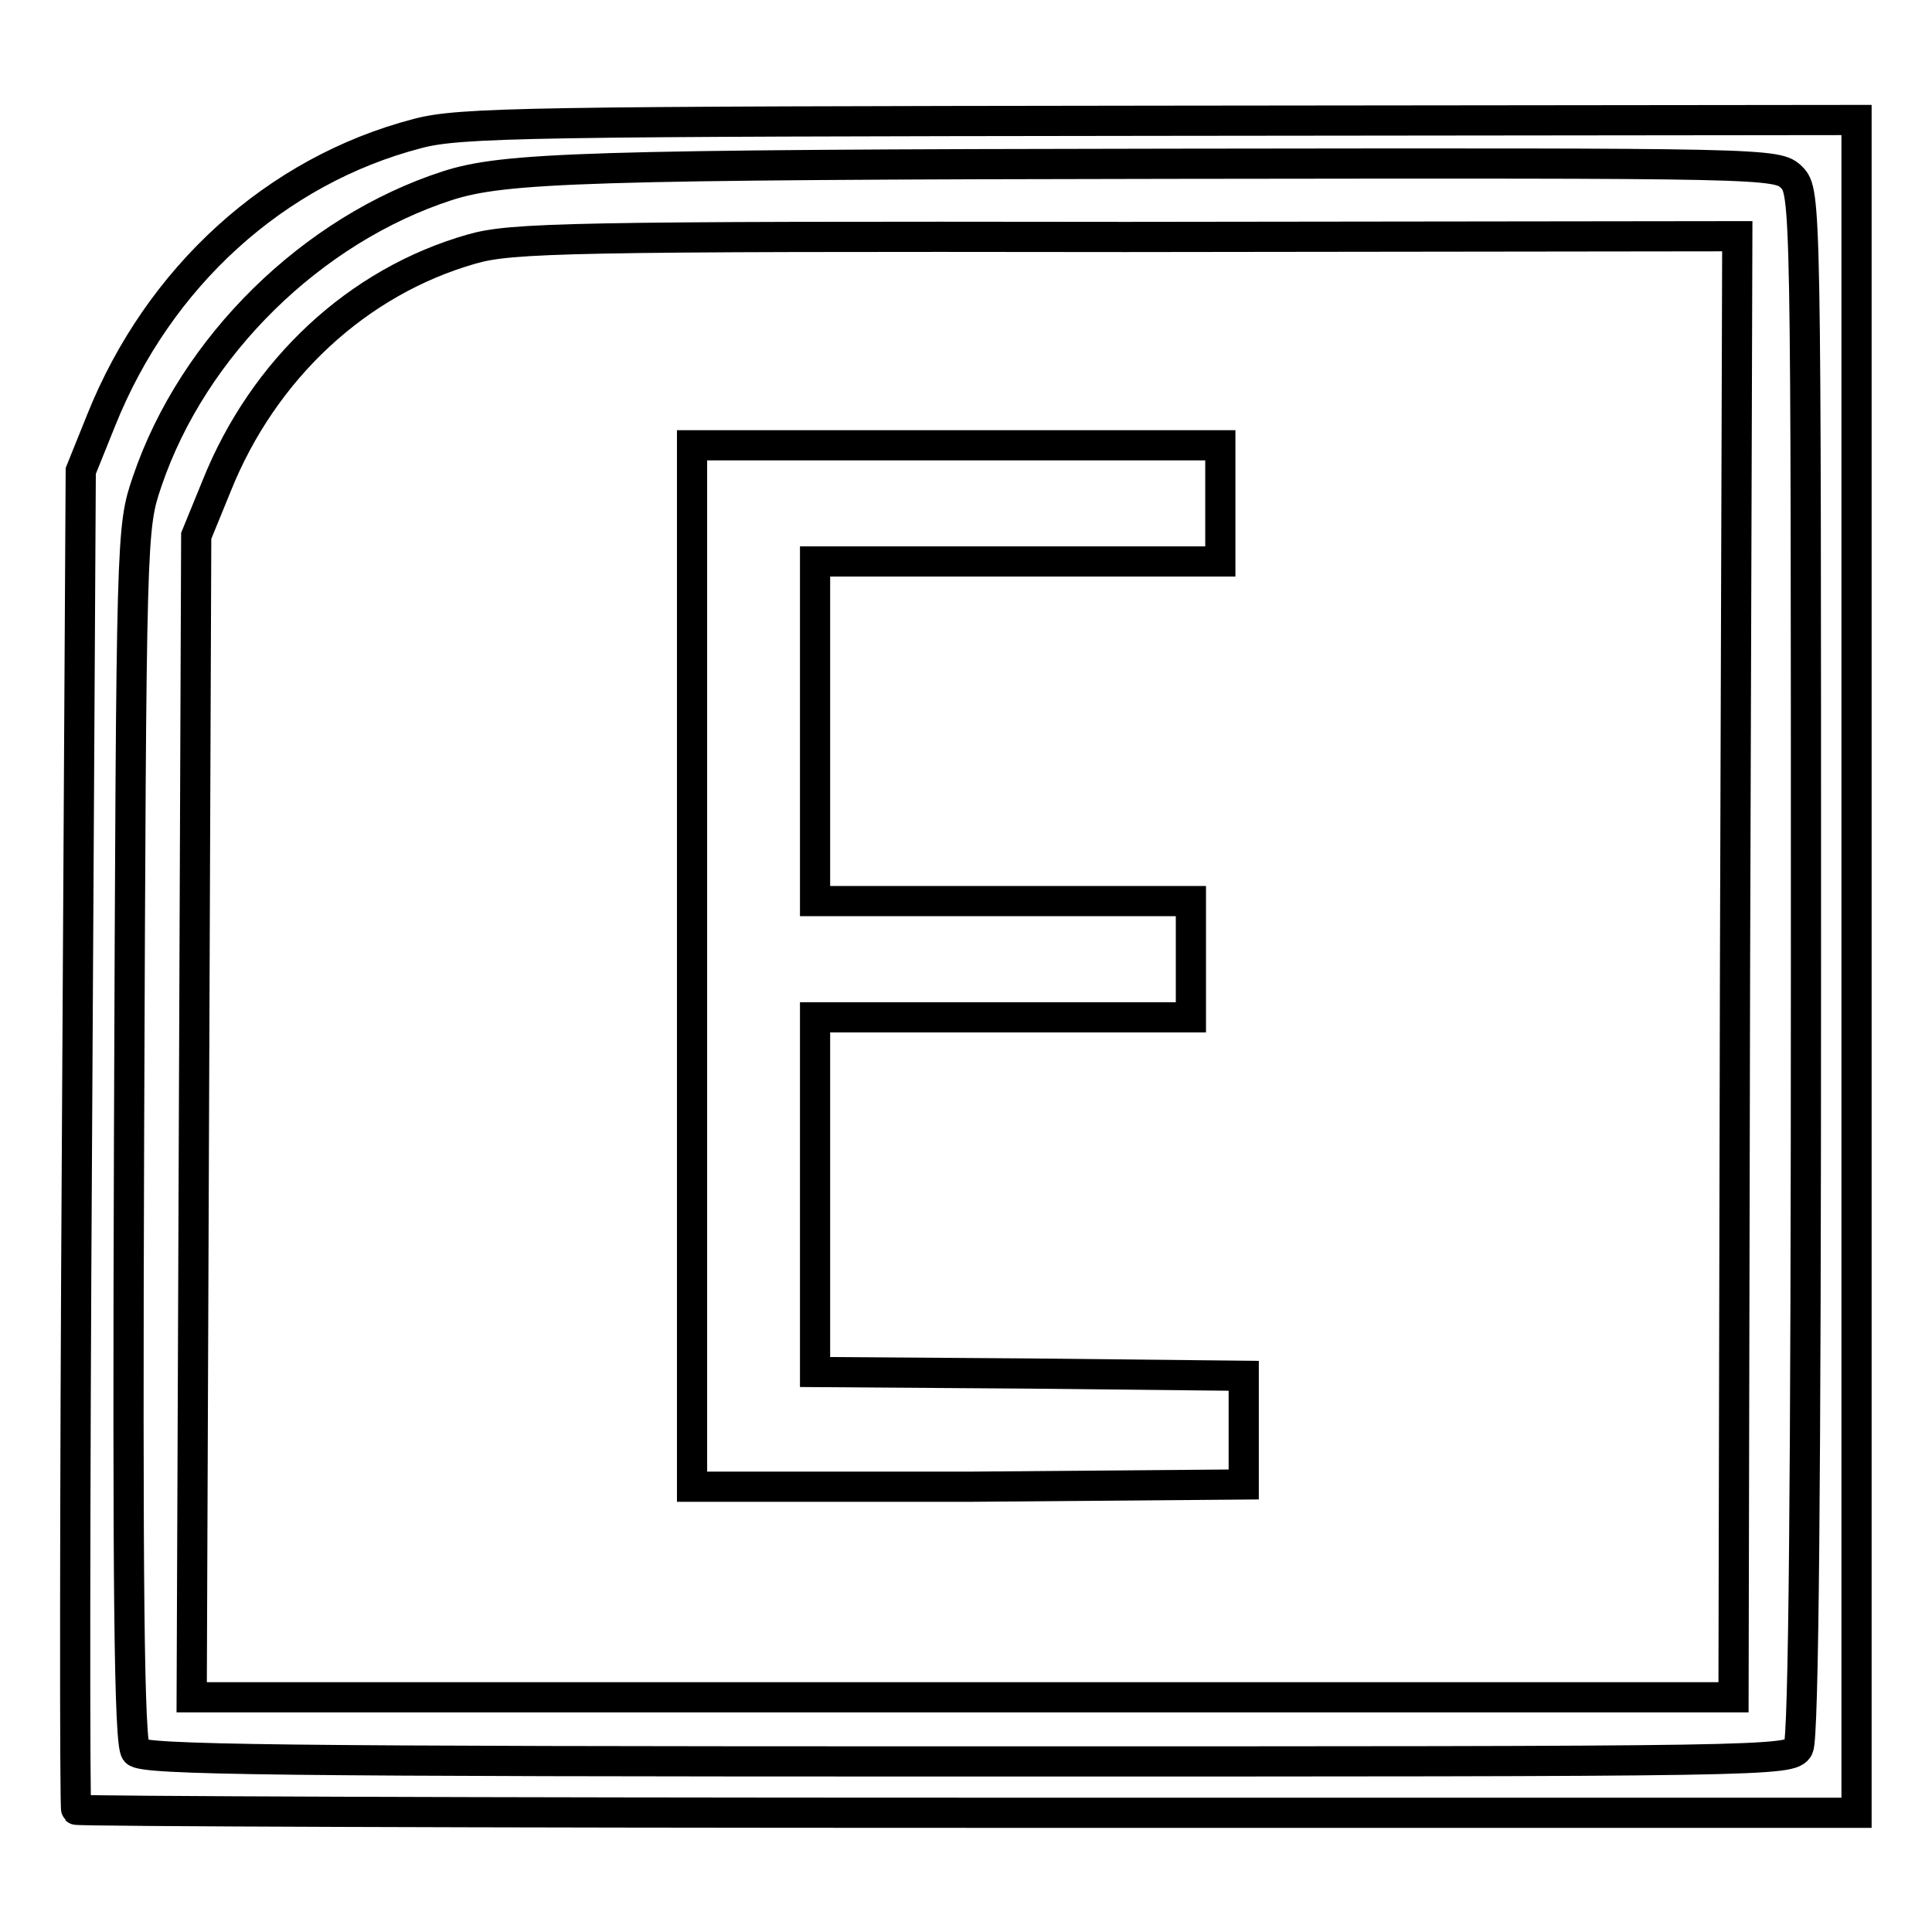
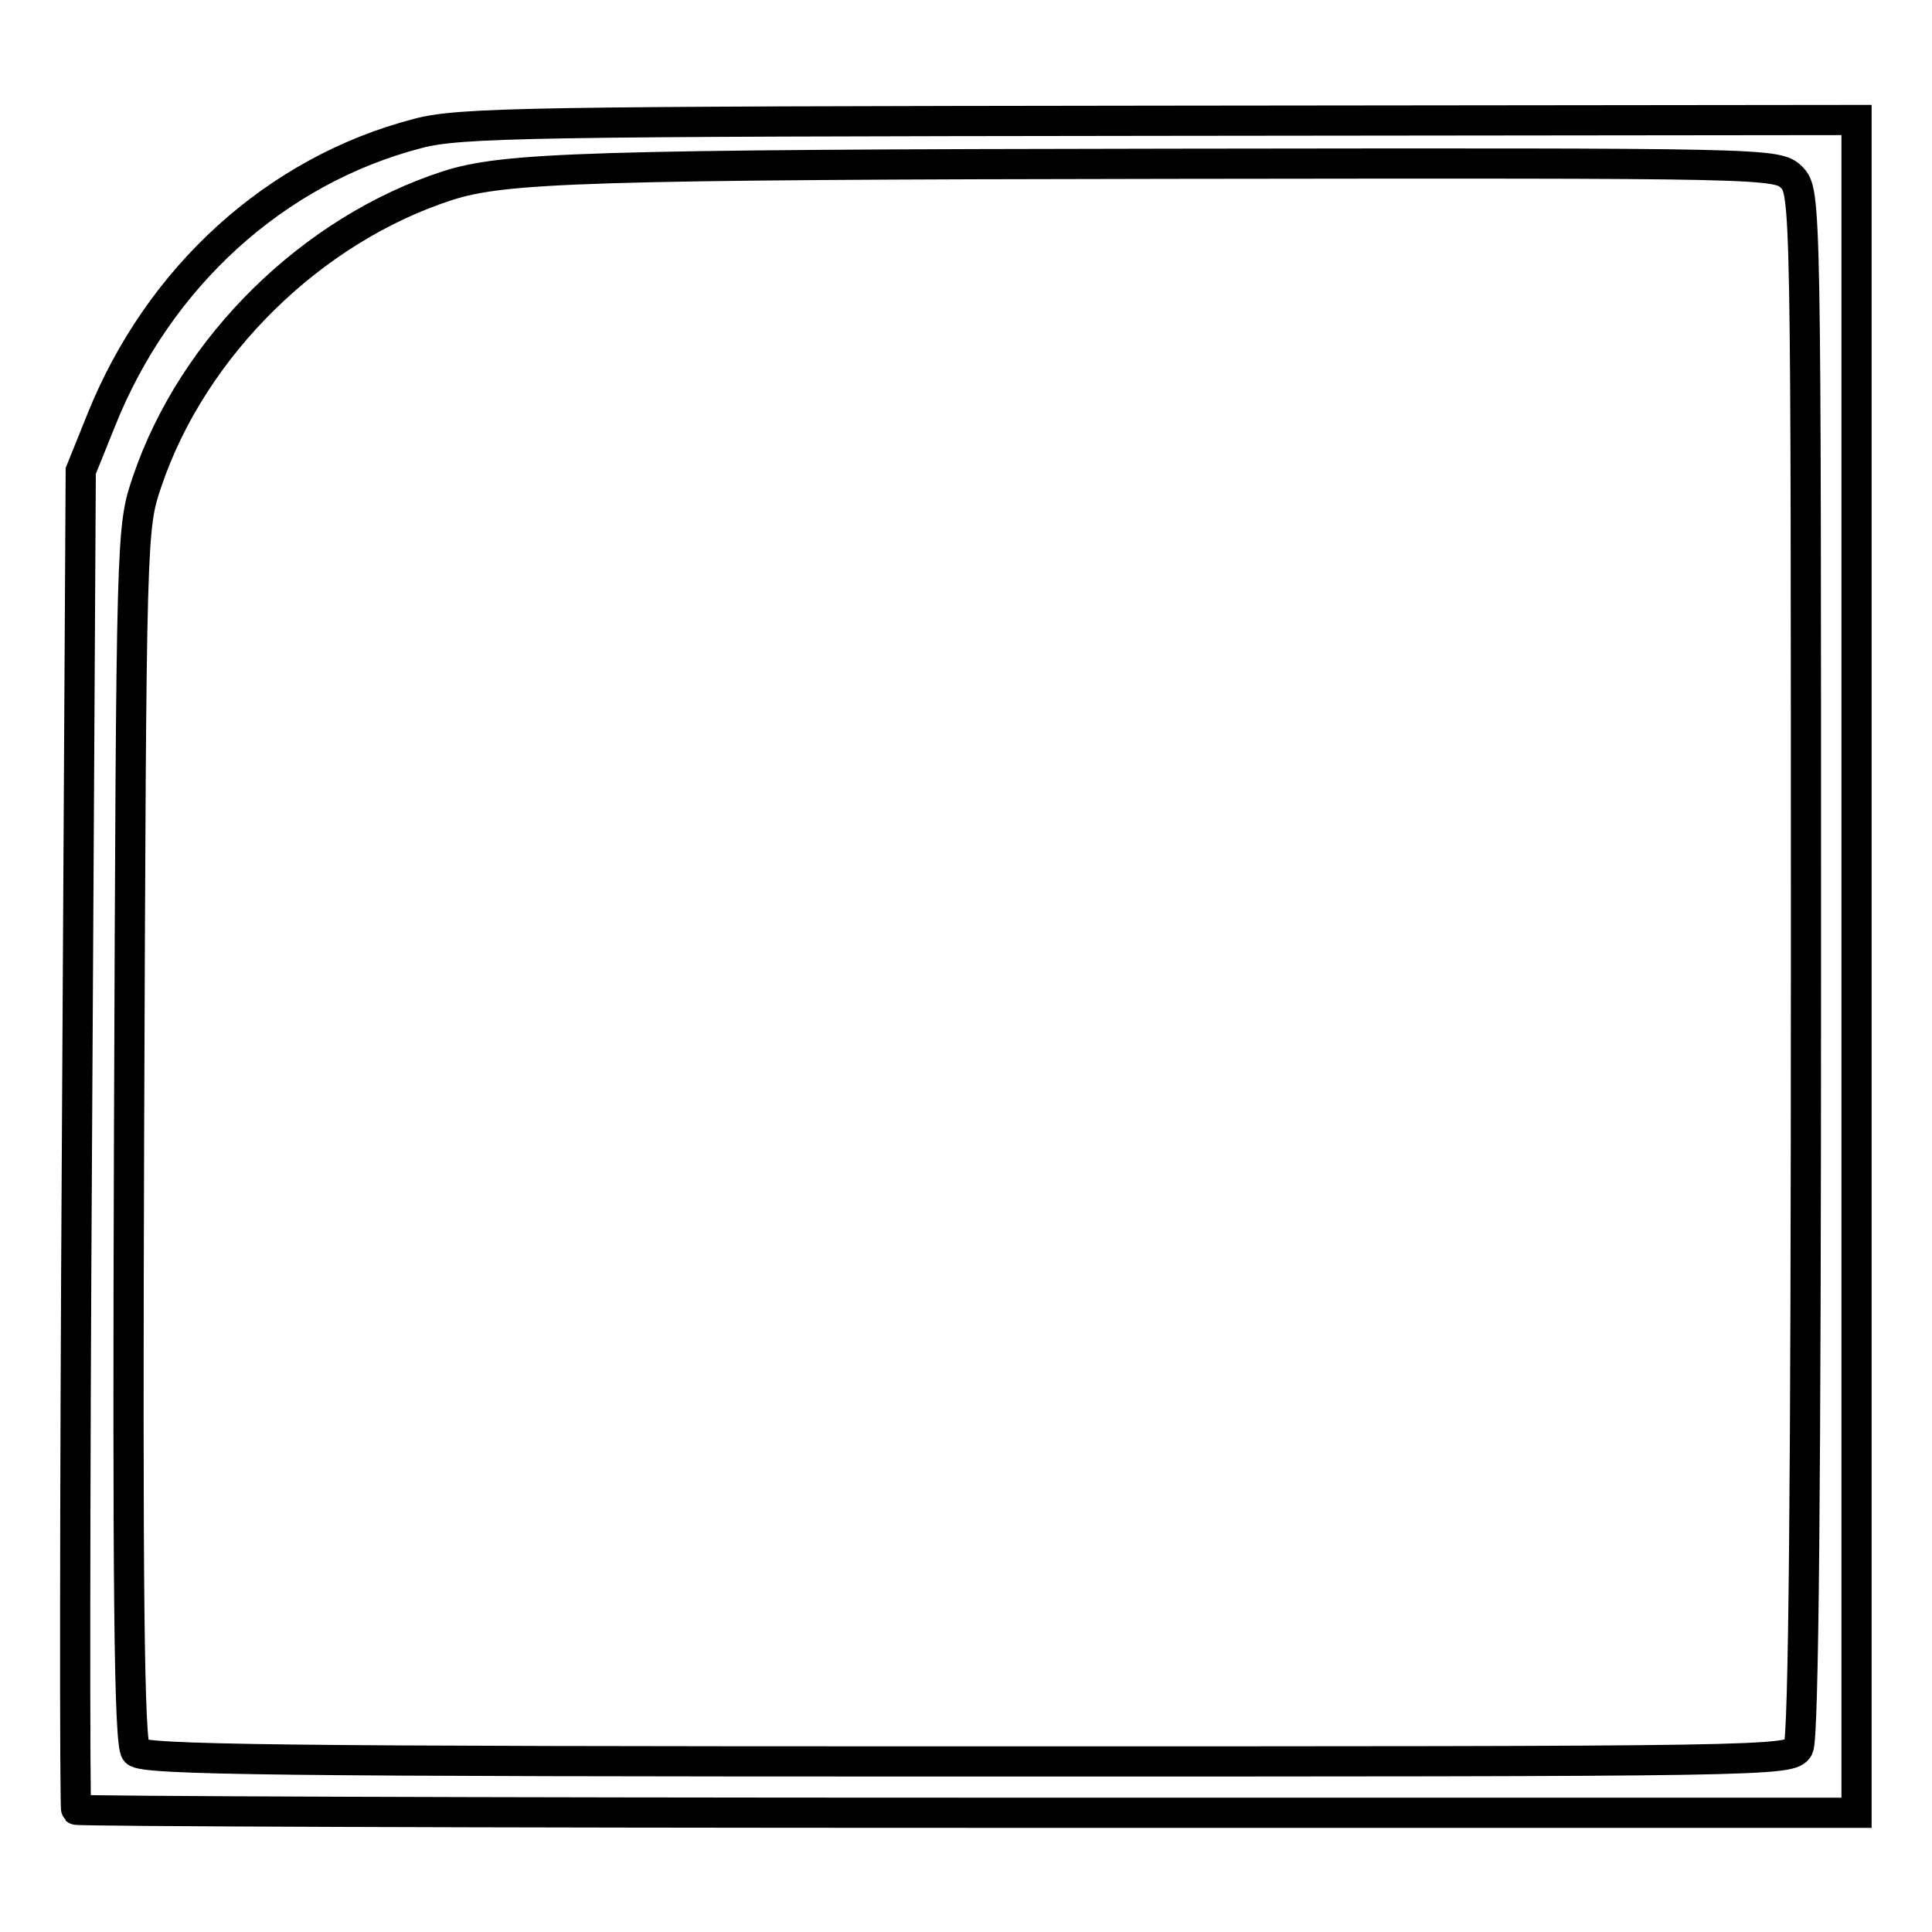
<svg xmlns="http://www.w3.org/2000/svg" version="1.1" x="0px" y="0px" viewBox="0 0 256 256" enable-background="new 0 0 256 256" xml:space="preserve">
  <g>
    <g>
      <path stroke-width="4" fill-opacity="0" stroke="#000000" d="M55.3,17.7c-18.8,4.9-34.3,19-41.9,38l-2.7,6.7l-0.5,88.5c-0.3,48.7-0.3,88.7-0.1,88.9  c0.2,0.2,53.4,0.4,118.2,0.4H246V128V15.9L153.8,16C70.2,16.1,60.9,16.2,55.3,17.7z M237.4,23.5c1.9,1.9,1.9,3.2,1.9,104.1  c0,68.5-0.3,102.7-1,104c-1,1.8-3.3,1.8-110.1,1.8c-91.8,0-109.3-0.2-110.2-1.3c-0.9-1-1.1-22.1-0.9-81.7  c0.3-80.2,0.3-80.4,2.4-86.6c6.1-18,21.9-33.4,39.8-39.2c7.5-2.4,18.1-2.8,95.9-2.9C234.3,21.6,235.5,21.6,237.4,23.5z" />
-       <path stroke-width="4" fill-opacity="0" stroke="#000000" d="M62.5,33c-15.1,4.3-27.6,15.9-33.8,31.4L26,71l-0.3,76.9l-0.3,77h102.2h102.1l0.2-96.8l0.3-96.8l-81,0.1  C75.5,31.3,67.7,31.5,62.5,33z M161.7,66.7v7.7h-26.8H108v22.5v22.5h24.9h24.9v7.7v7.7h-24.9H108v23.5v23.5l28.4,0.2l28.4,0.3v7.2  v7.2l-36.5,0.3L91.7,197v-69V59h35h35V66.7z" />
    </g>
  </g>
</svg>